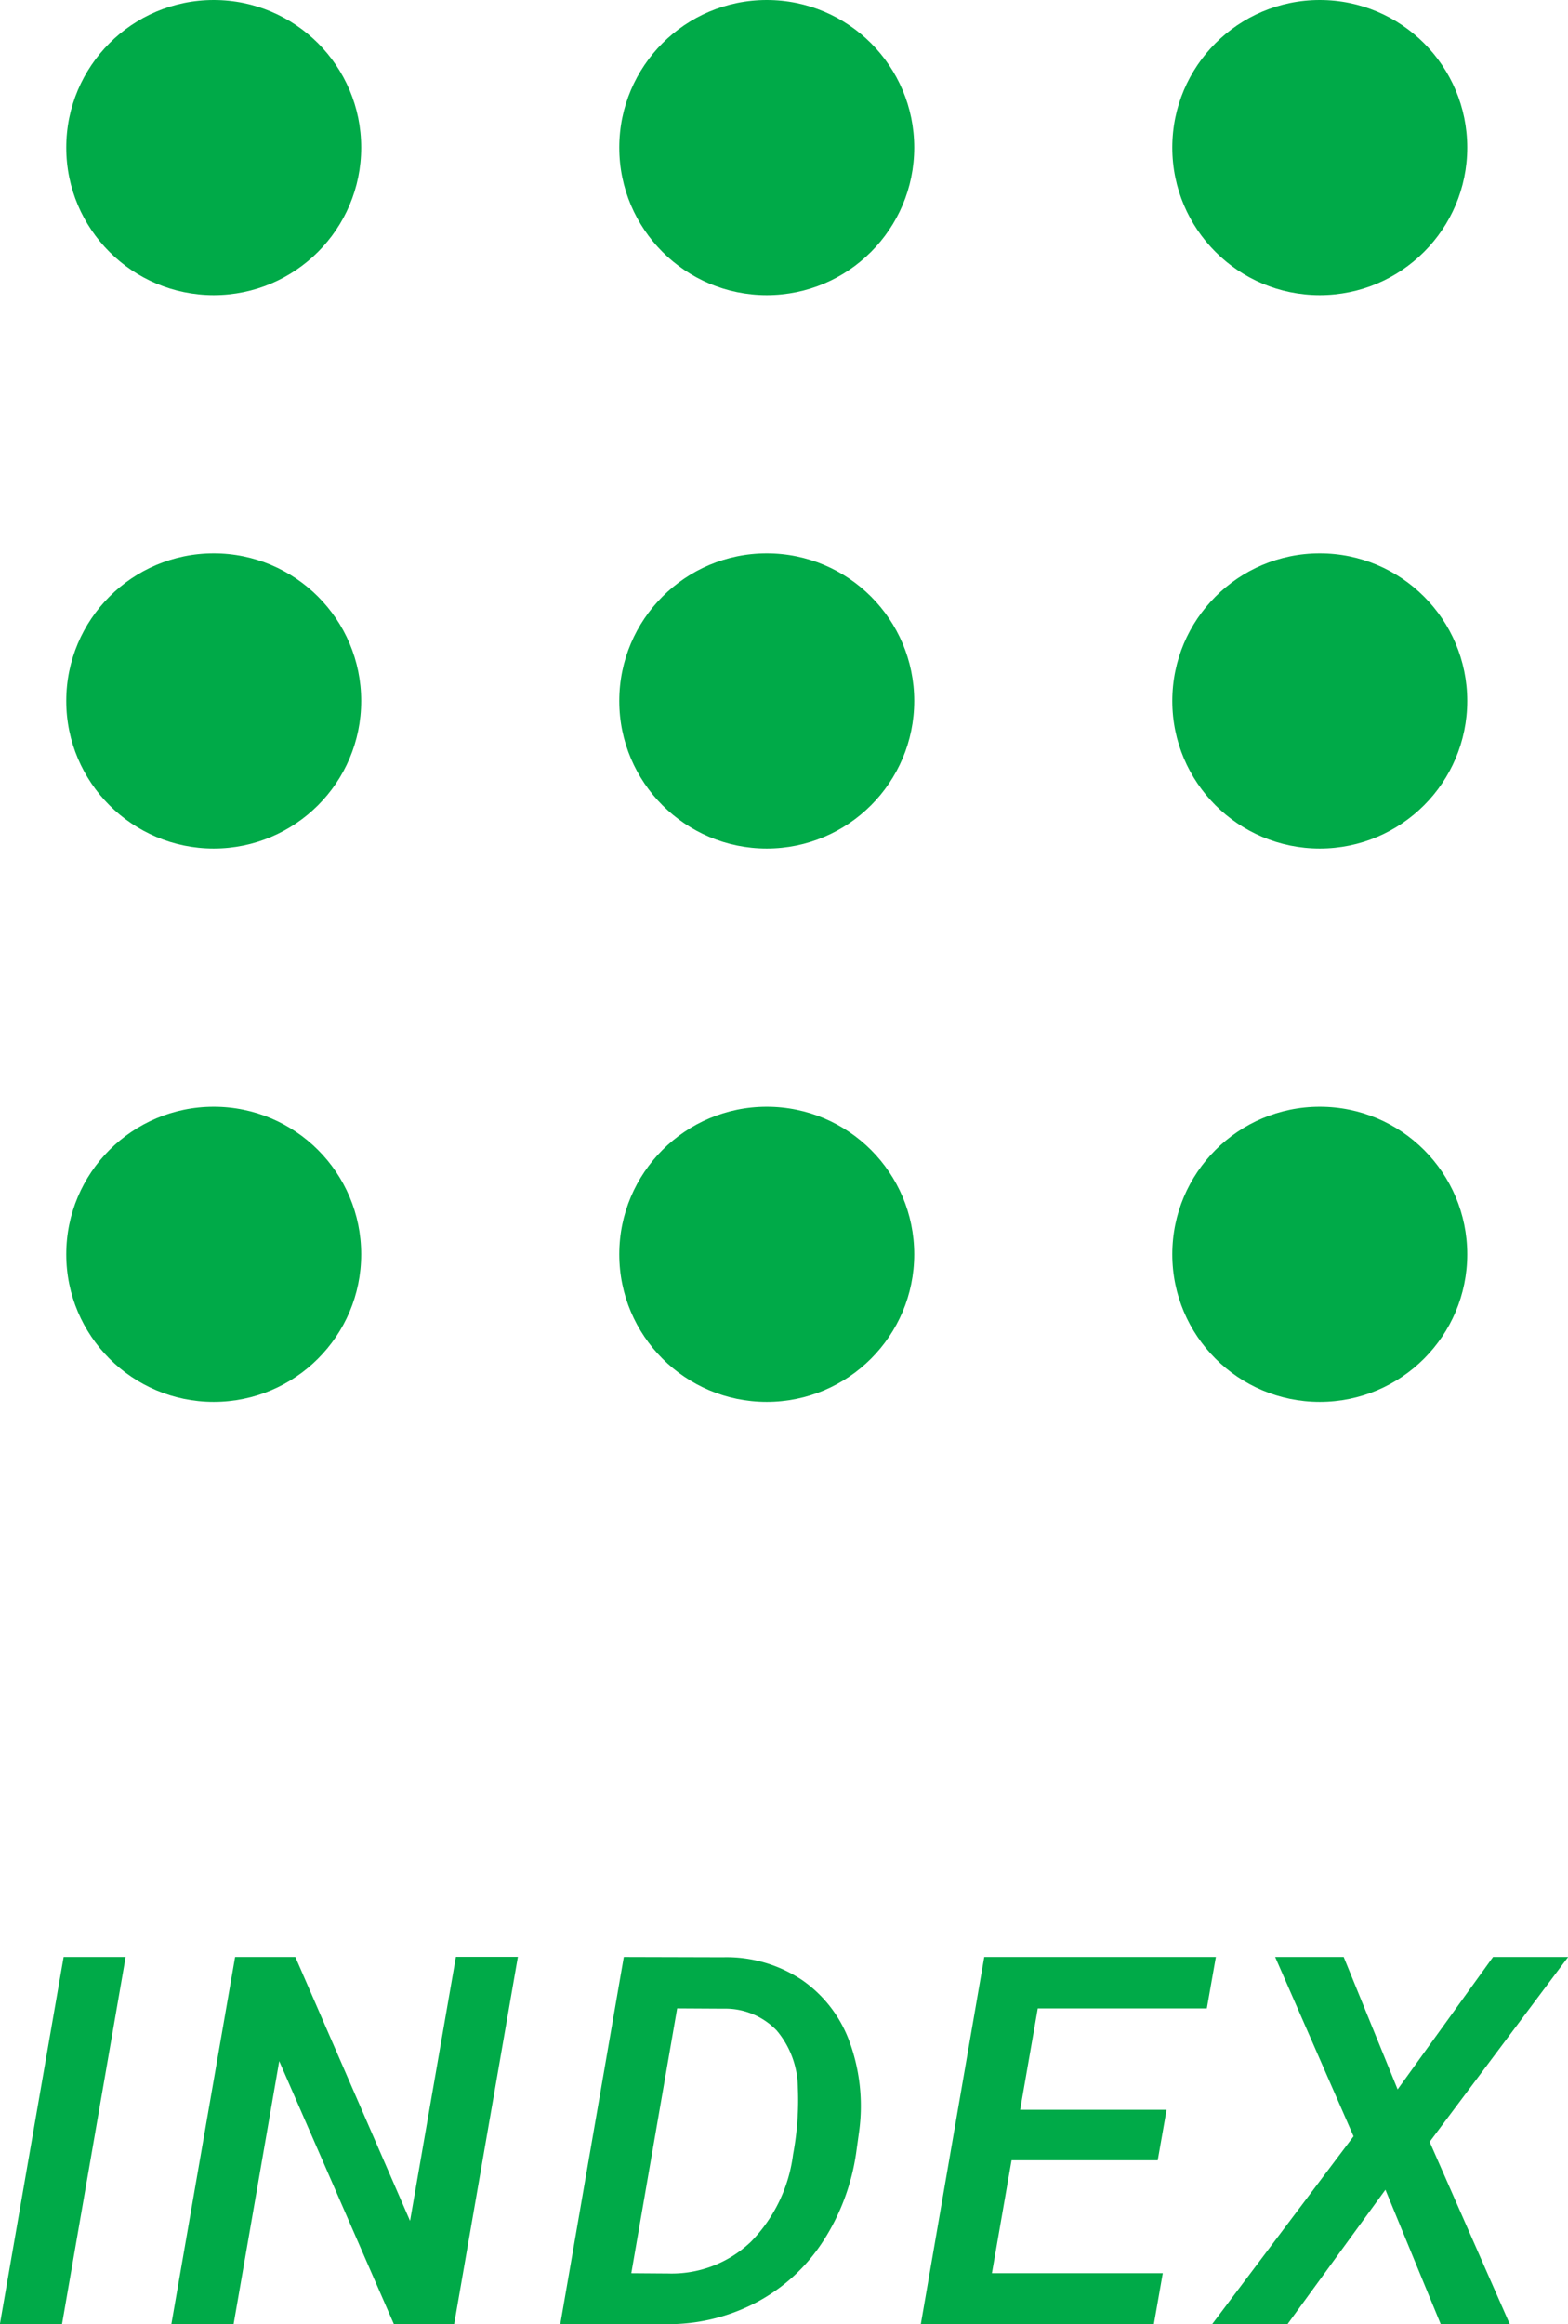
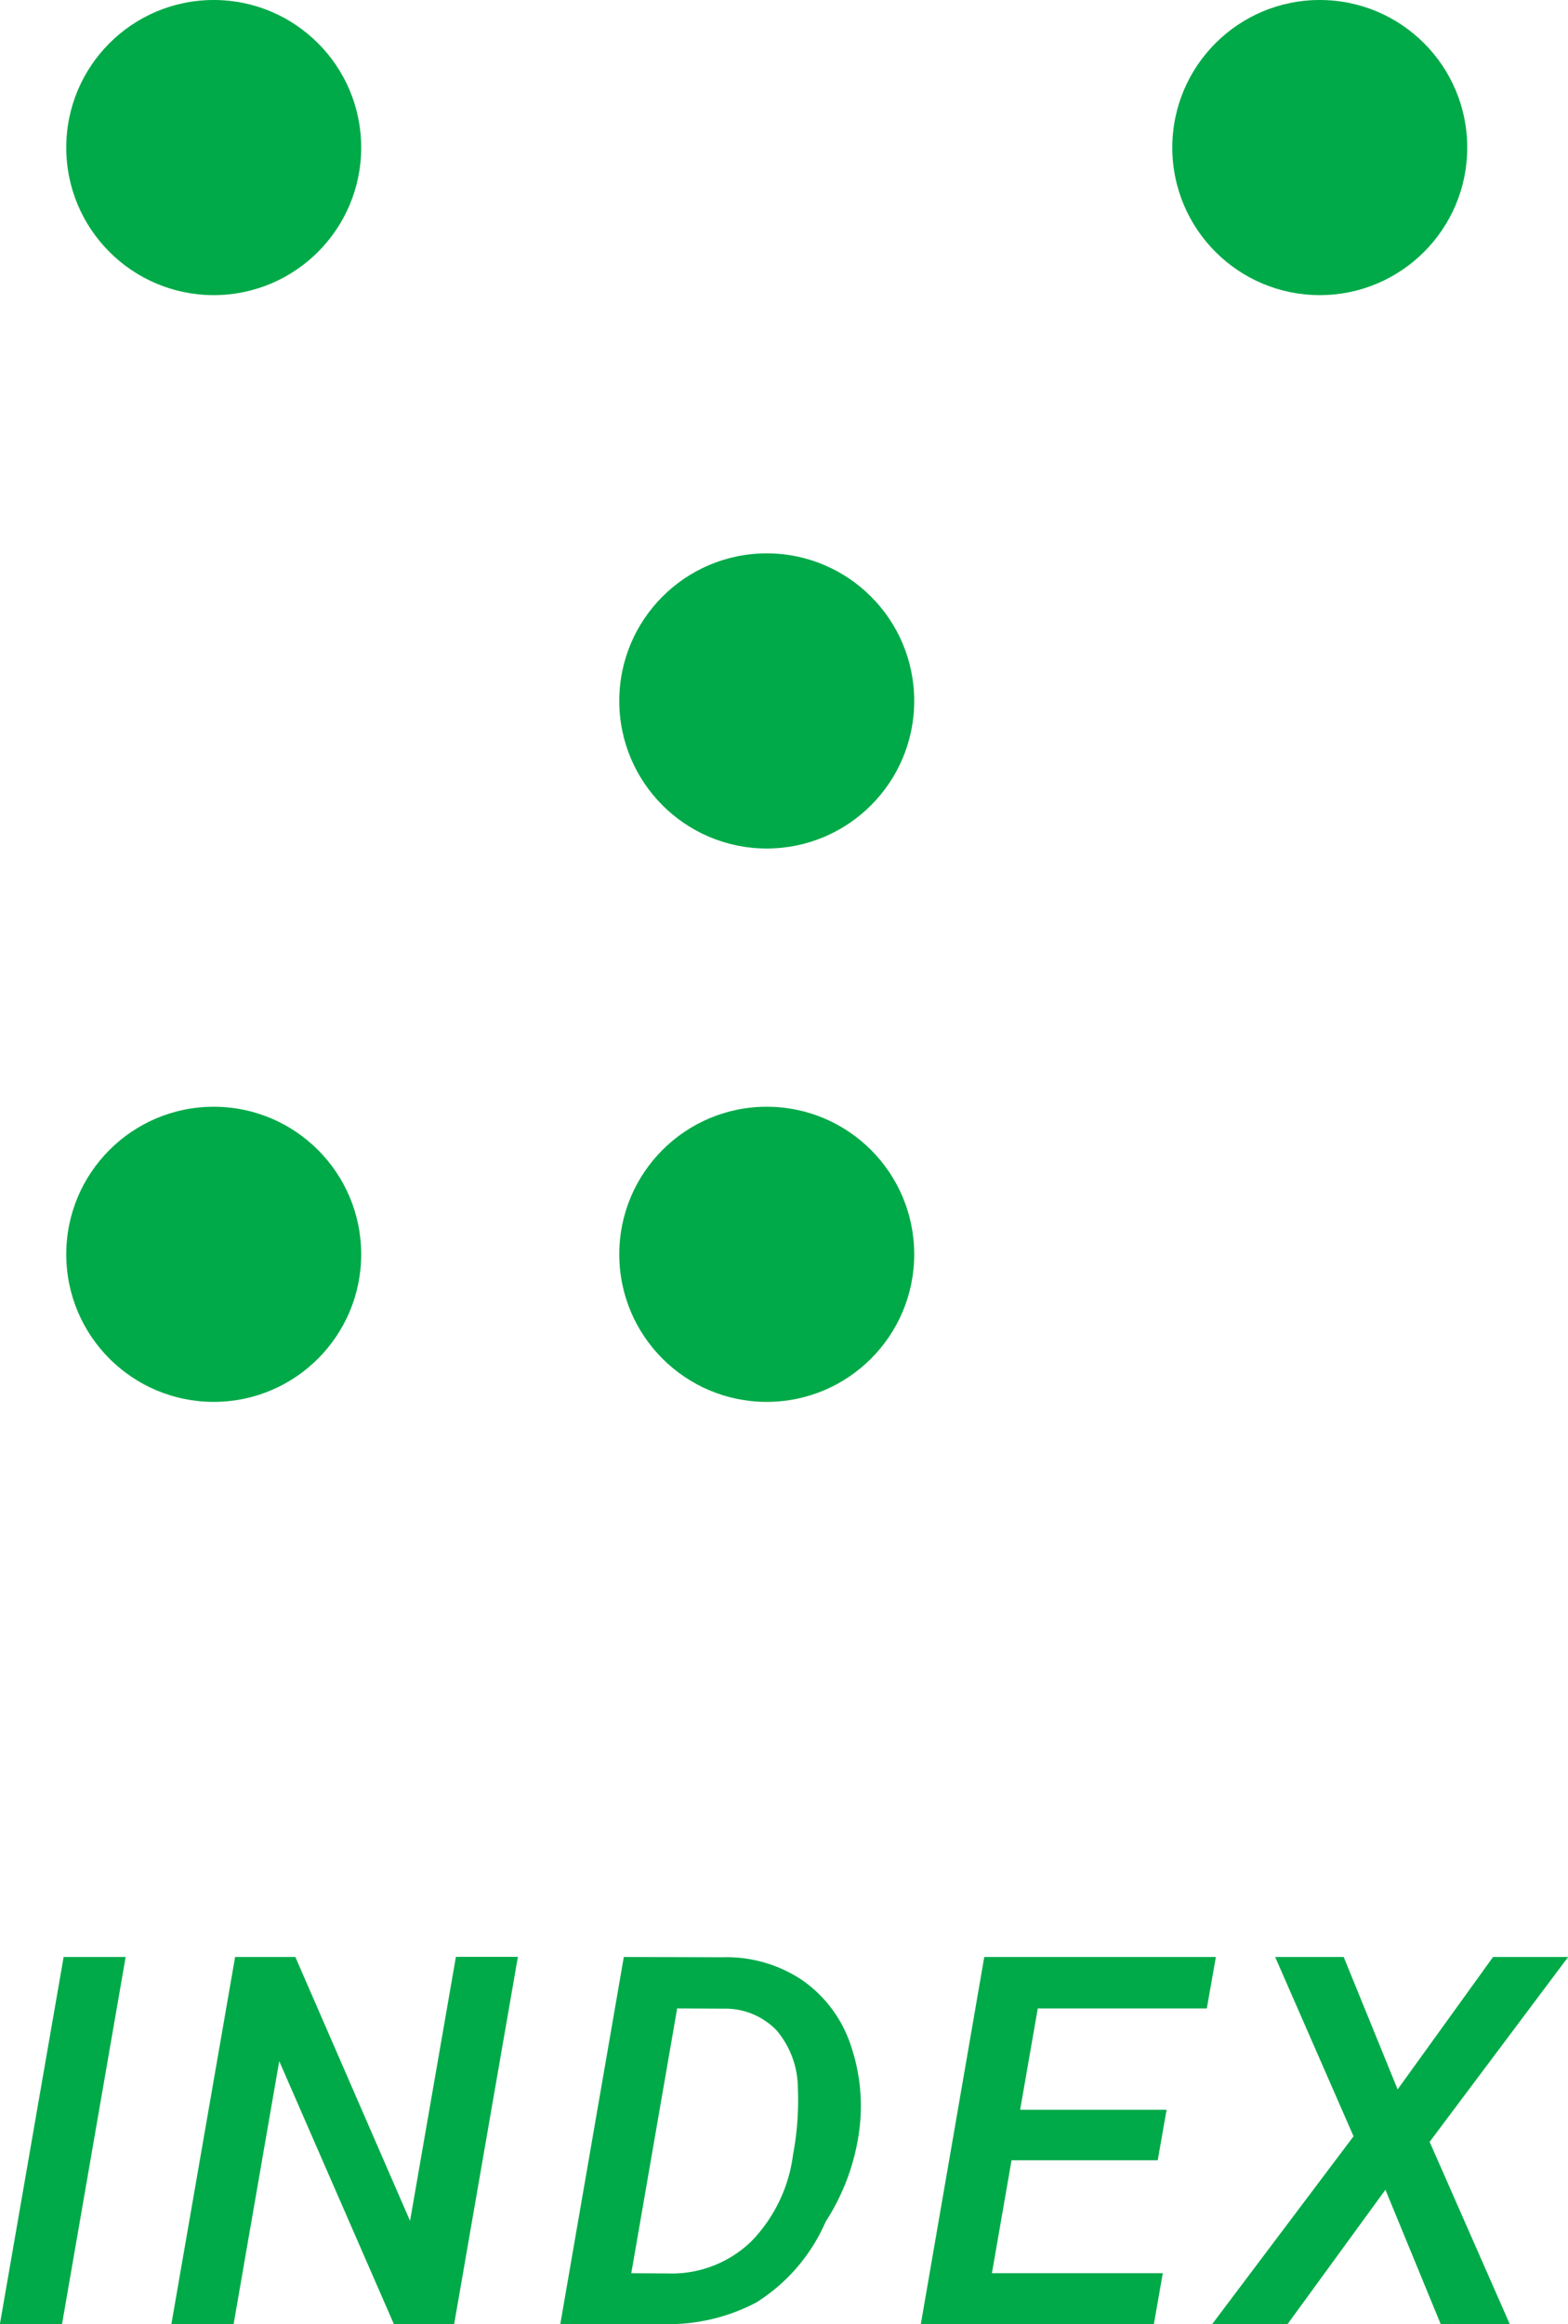
<svg xmlns="http://www.w3.org/2000/svg" width="42.53" height="63" viewBox="0 0 42.53 63">
  <g id="グループ_4849" data-name="グループ 4849" transform="translate(12973.797 -6665)">
-     <path id="パス_6607" data-name="パス 6607" d="M-19.115,0H-20.8l1.729-9.953h1.682ZM-8.479,0h-1.634l-3.11-7.13L-14.461,0h-1.688l1.729-9.953h1.634L-9.675-2.8l1.244-7.157H-6.75ZM-5.6,0l1.723-9.953,2.693.007a3.687,3.687,0,0,1,2.143.619,3.478,3.478,0,0,1,1.3,1.709,5.094,5.094,0,0,1,.246,2.4l-.075.54a5.968,5.968,0,0,1-.906,2.437A4.873,4.873,0,0,1-.284-.588,5.109,5.109,0,0,1-2.717,0ZM-2.43-8.559-3.674-1.381l1,.007A3.11,3.11,0,0,0-.431-2.232,4.12,4.12,0,0,0,.714-4.6a7.986,7.986,0,0,0,.13-1.812A2.439,2.439,0,0,0,.267-7.964a1.933,1.933,0,0,0-1.432-.588ZM10.605-4.443H6.64L6.107-1.381h4.635L10.5,0H4.179L5.9-9.953h6.282l-.246,1.395H7.351L6.873-5.811h3.972Zm6.507-1.921L19.7-9.953h2.037L17.98-4.942,20.154,0H18.281l-1.5-3.644L14.125,0H12.081l3.835-5.093L13.79-9.953h1.859Z" transform="translate(-12953 6728)" fill="#00aa48" />
+     <path id="パス_6607" data-name="パス 6607" d="M-19.115,0H-20.8l1.729-9.953h1.682ZM-8.479,0h-1.634l-3.11-7.13L-14.461,0h-1.688l1.729-9.953h1.634L-9.675-2.8l1.244-7.157H-6.75ZM-5.6,0l1.723-9.953,2.693.007a3.687,3.687,0,0,1,2.143.619,3.478,3.478,0,0,1,1.3,1.709,5.094,5.094,0,0,1,.246,2.4a5.968,5.968,0,0,1-.906,2.437A4.873,4.873,0,0,1-.284-.588,5.109,5.109,0,0,1-2.717,0ZM-2.43-8.559-3.674-1.381l1,.007A3.11,3.11,0,0,0-.431-2.232,4.12,4.12,0,0,0,.714-4.6a7.986,7.986,0,0,0,.13-1.812A2.439,2.439,0,0,0,.267-7.964a1.933,1.933,0,0,0-1.432-.588ZM10.605-4.443H6.64L6.107-1.381h4.635L10.5,0H4.179L5.9-9.953h6.282l-.246,1.395H7.351L6.873-5.811h3.972Zm6.507-1.921L19.7-9.953h2.037L17.98-4.942,20.154,0H18.281l-1.5-3.644L14.125,0H12.081l3.835-5.093L13.79-9.953h1.859Z" transform="translate(-12953 6728)" fill="#00aa48" />
    <g id="グループ_737" data-name="グループ 737" transform="translate(-13594 1513)">
      <circle id="楕円形_7" data-name="楕円形 7" cx="4" cy="4" r="4" transform="translate(622 5152)" fill="#00aa48" />
-       <circle id="楕円形_8" data-name="楕円形 8" cx="4" cy="4" r="4" transform="translate(637 5152)" fill="#00aa48" />
      <circle id="楕円形_9" data-name="楕円形 9" cx="4" cy="4" r="4" transform="translate(652 5152)" fill="#00aa48" />
-       <circle id="楕円形_10" data-name="楕円形 10" cx="4" cy="4" r="4" transform="translate(622 5167)" fill="#00aa48" />
      <circle id="楕円形_11" data-name="楕円形 11" cx="4" cy="4" r="4" transform="translate(637 5167)" fill="#00aa48" />
-       <circle id="楕円形_12" data-name="楕円形 12" cx="4" cy="4" r="4" transform="translate(652 5167)" fill="#00aa48" />
      <circle id="楕円形_13" data-name="楕円形 13" cx="4" cy="4" r="4" transform="translate(622 5182)" fill="#00aa48" />
      <circle id="楕円形_14" data-name="楕円形 14" cx="4" cy="4" r="4" transform="translate(637 5182)" fill="#00aa48" />
-       <circle id="楕円形_15" data-name="楕円形 15" cx="4" cy="4" r="4" transform="translate(652 5182)" fill="#00aa48" />
    </g>
  </g>
</svg>